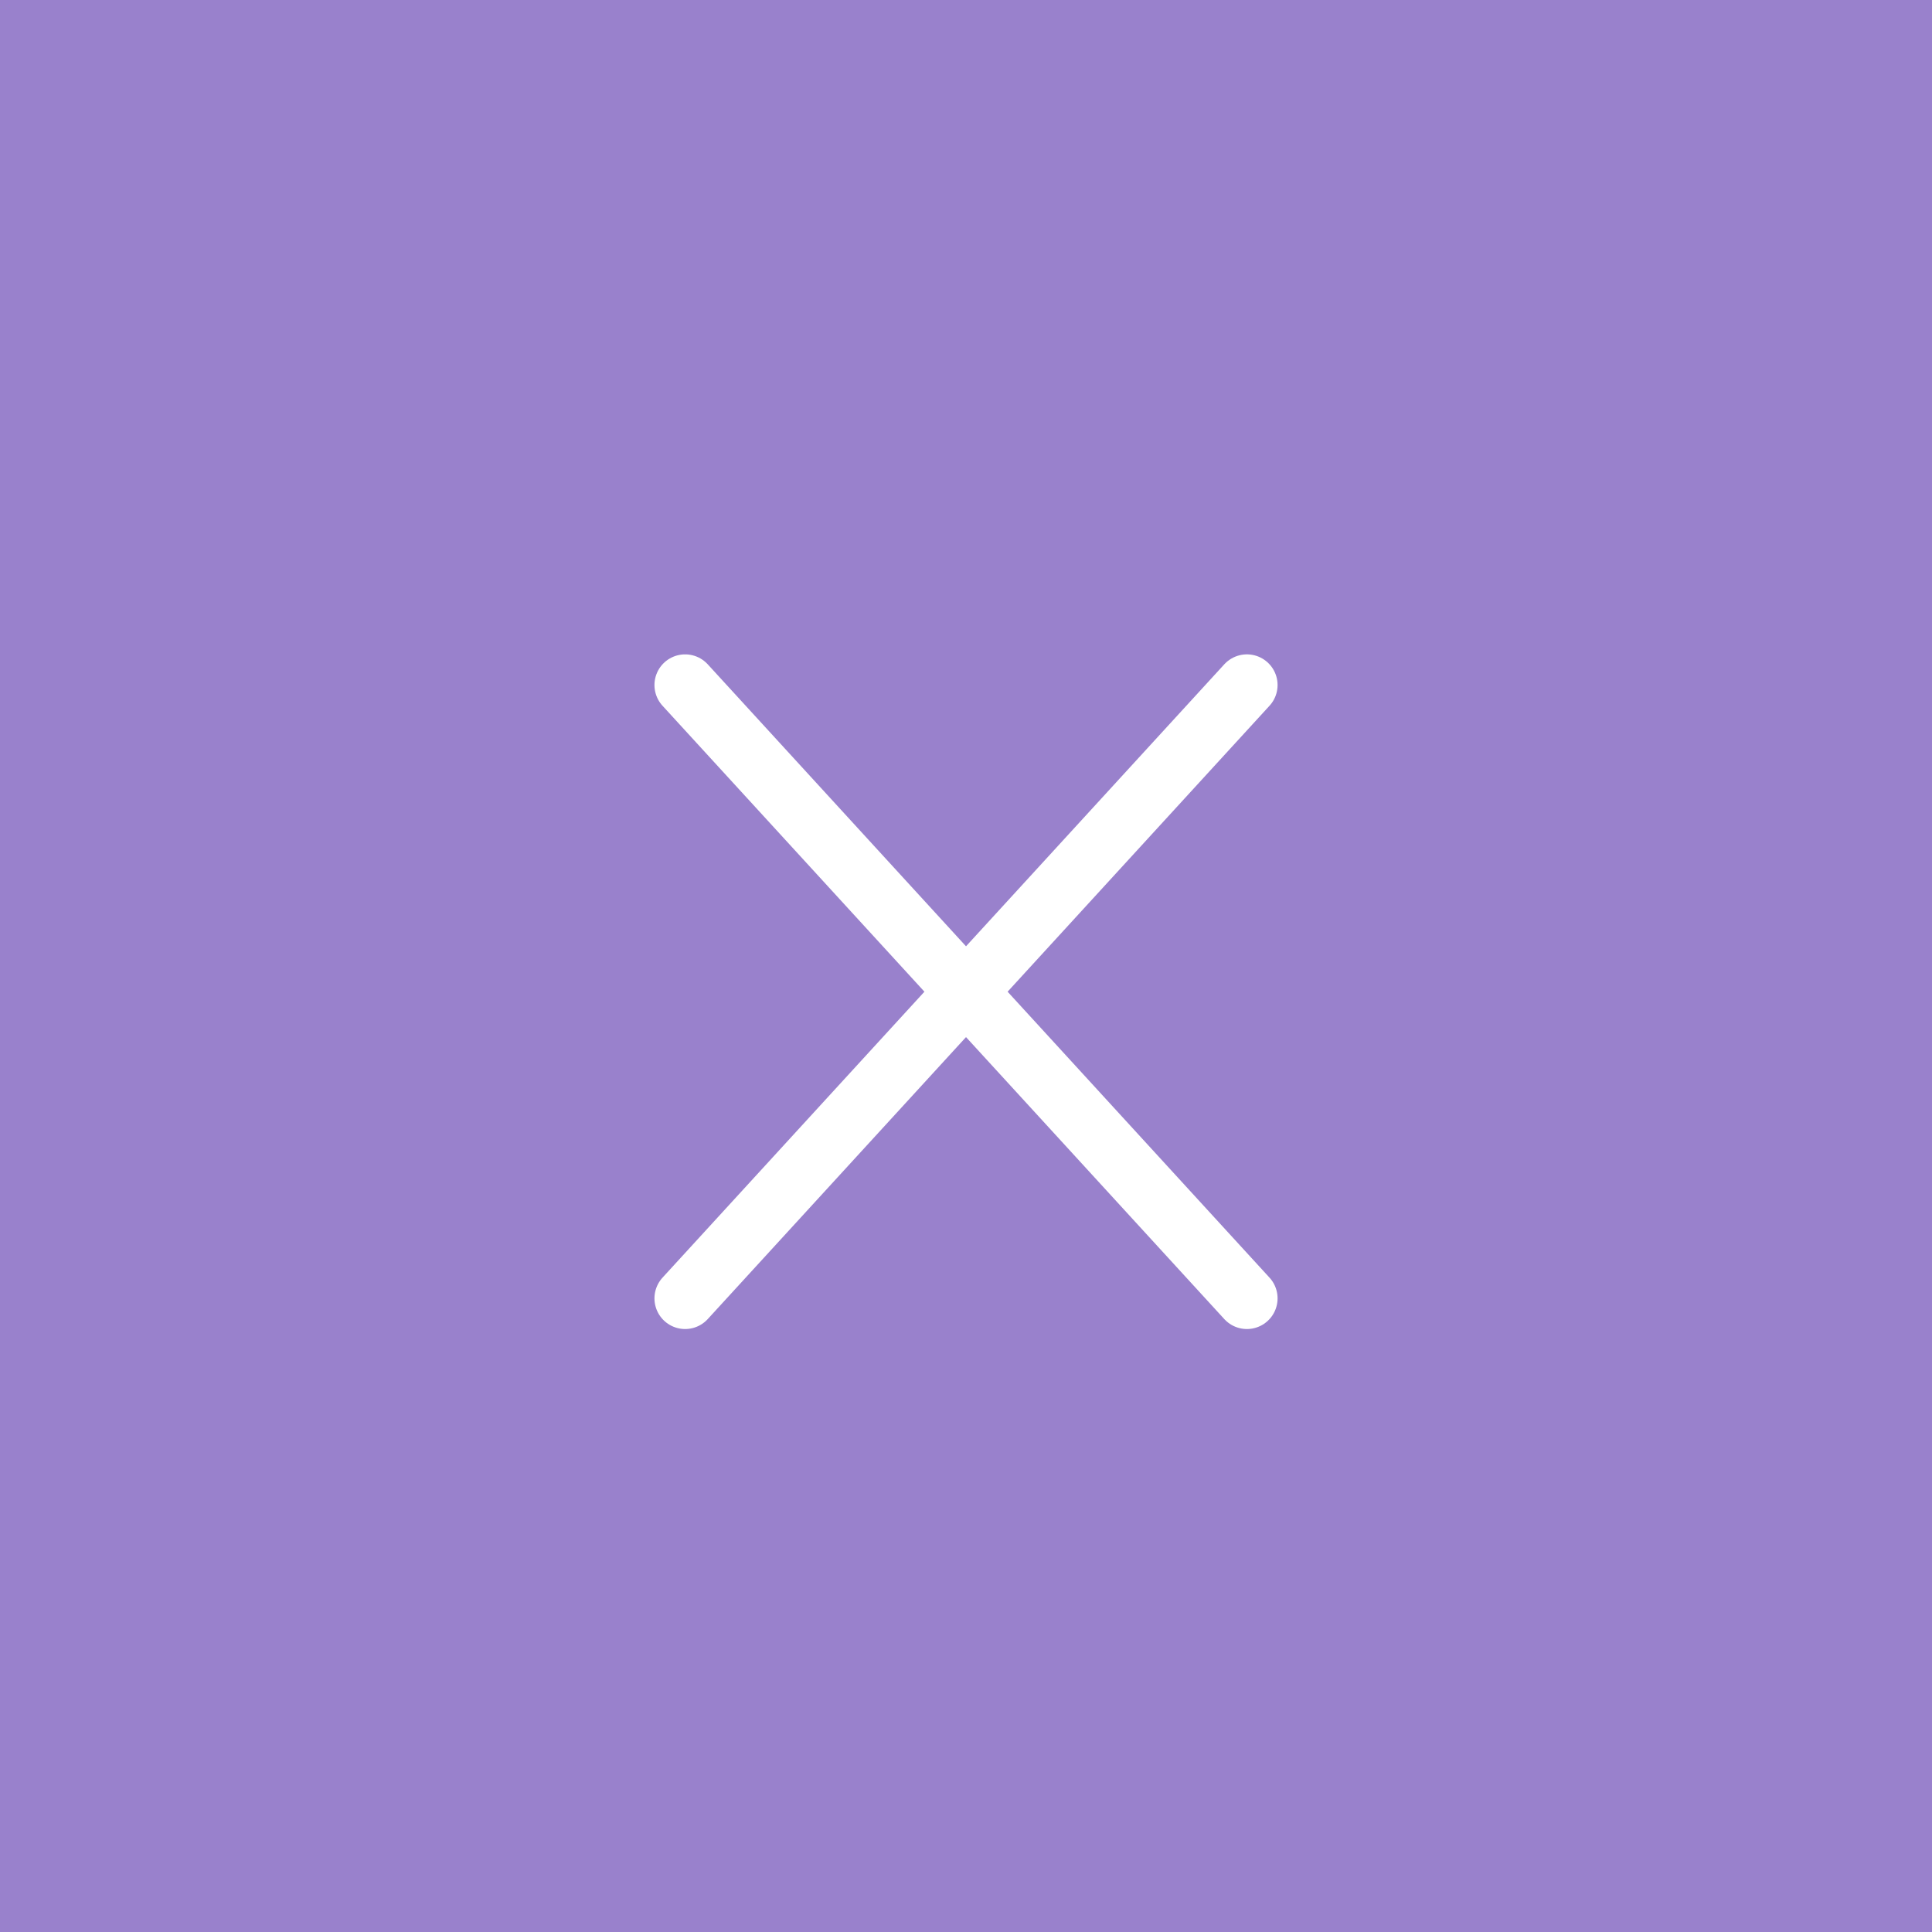
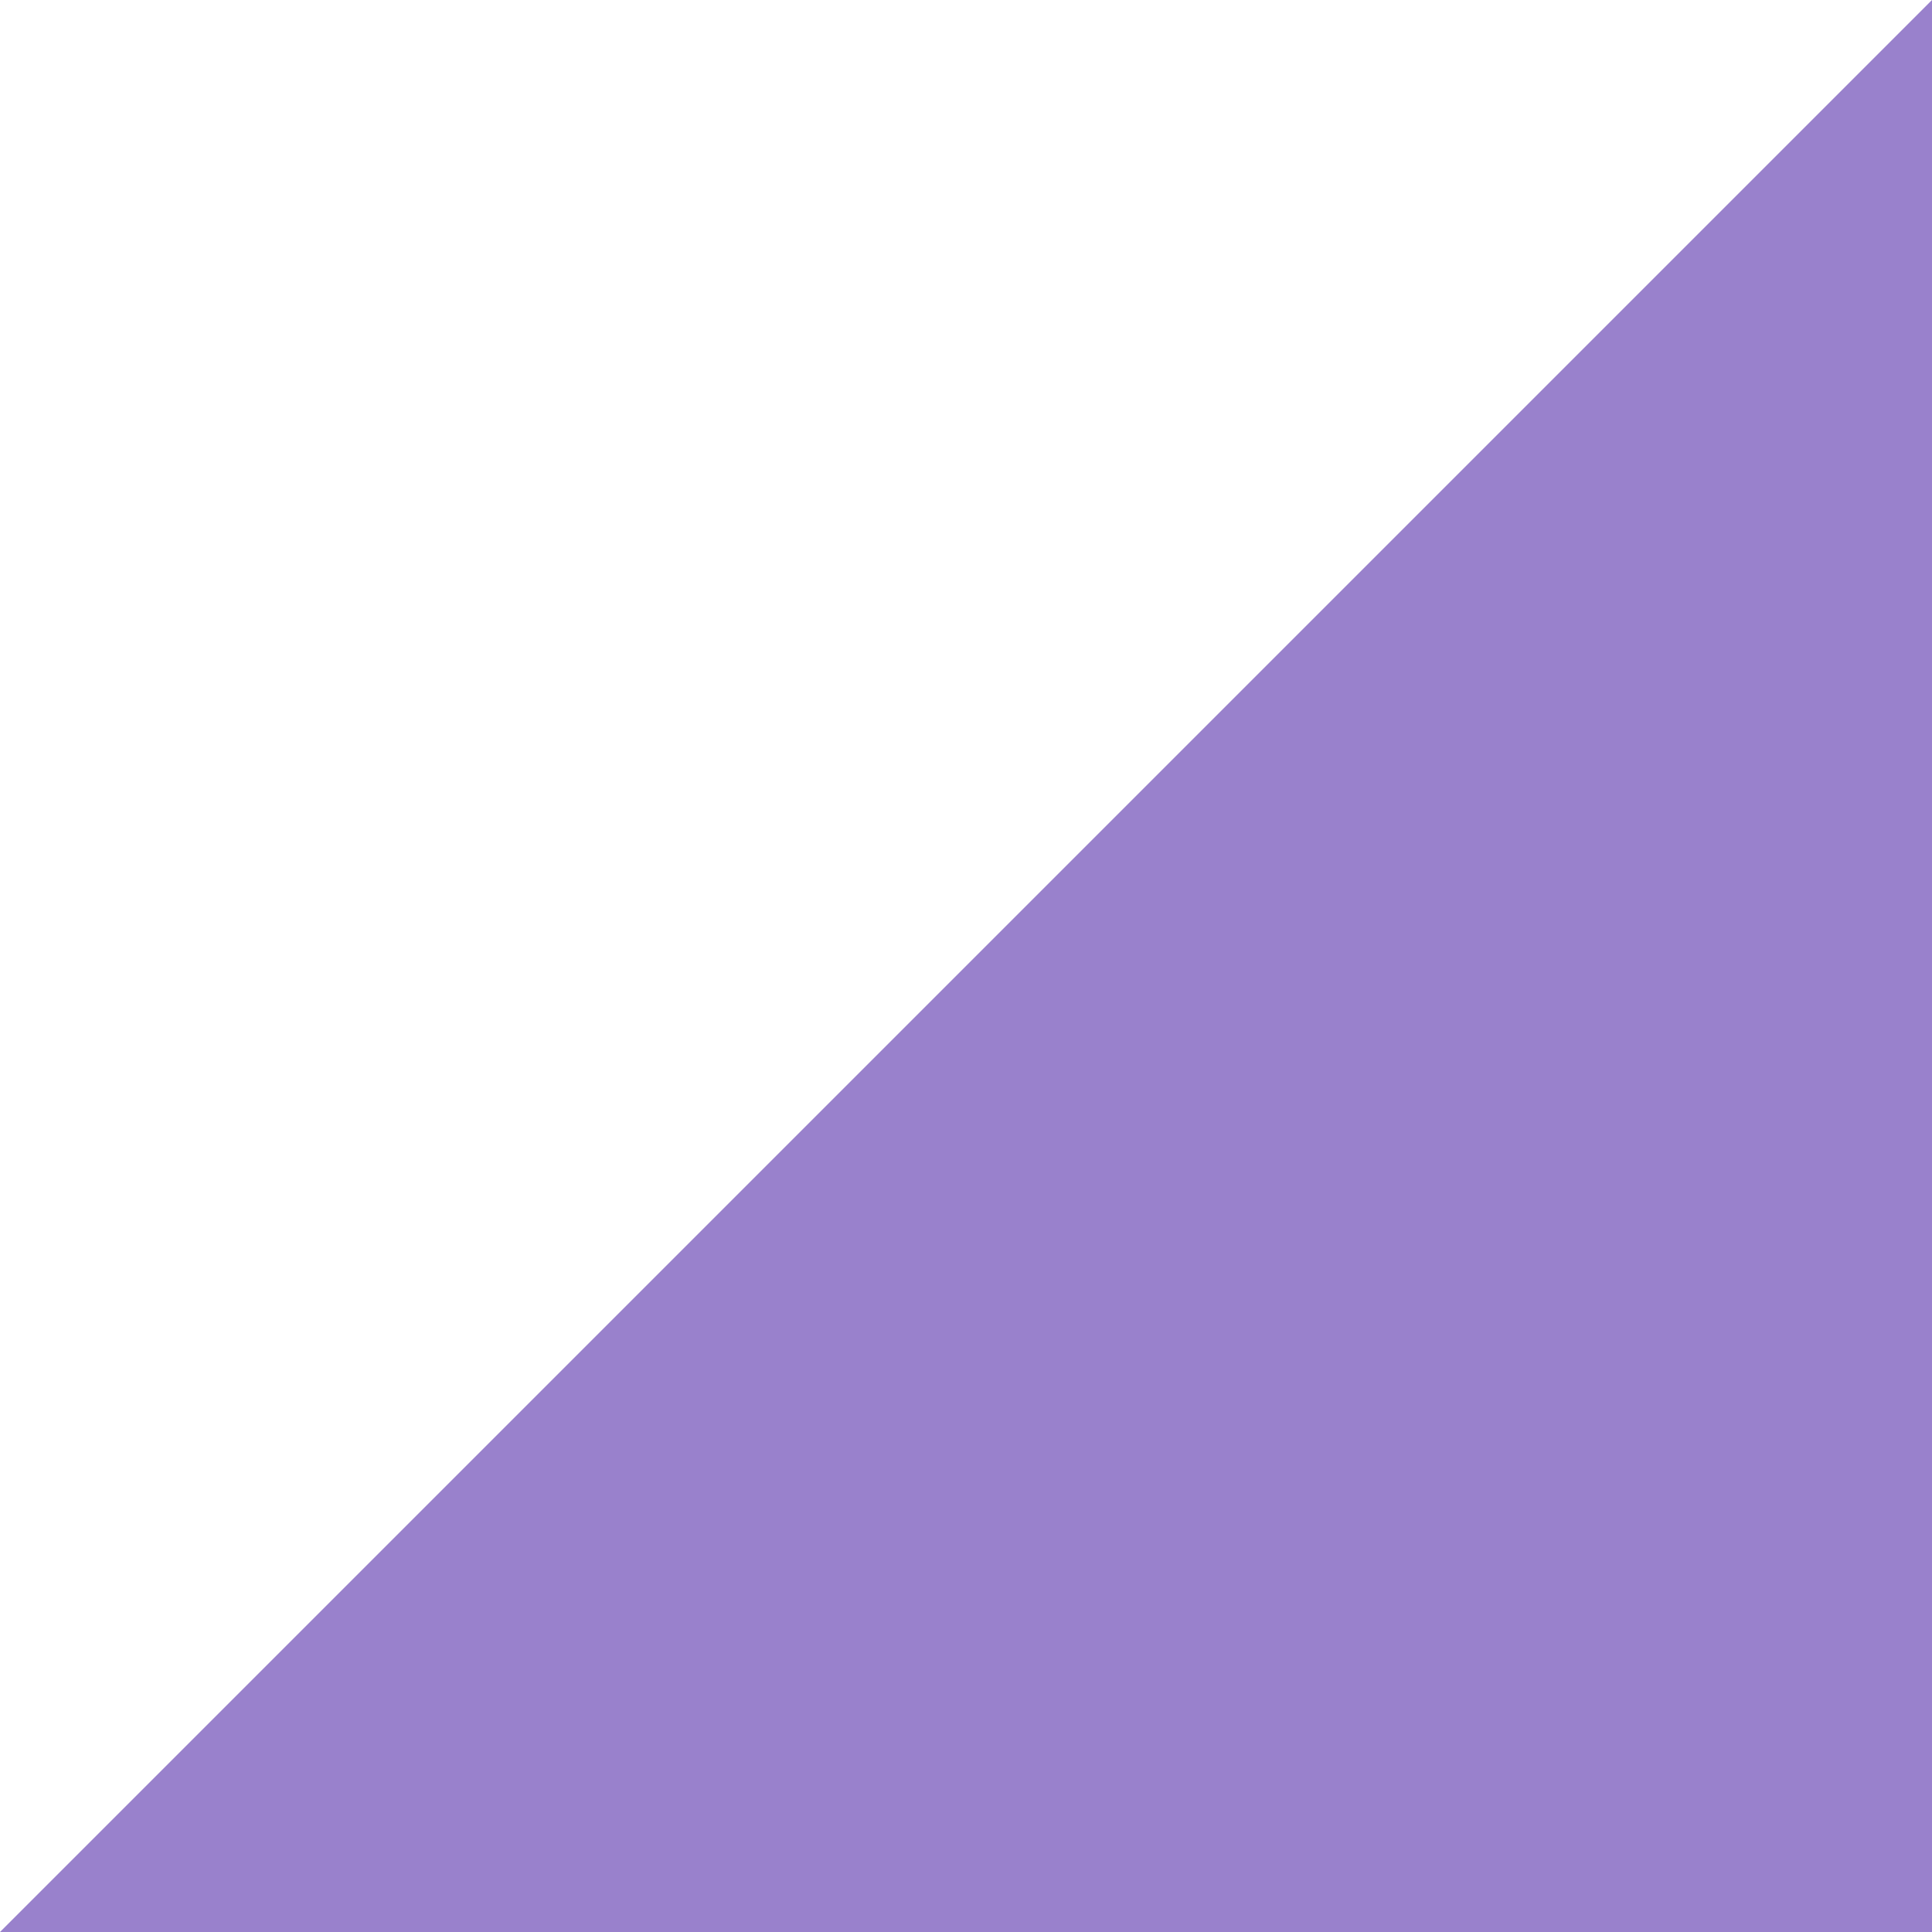
<svg xmlns="http://www.w3.org/2000/svg" width="63" height="63" viewBox="0 0 63 63">
  <g id="Group_72" data-name="Group 72" transform="translate(-152.5 -112.501)">
    <g id="Group_43" data-name="Group 43">
-       <path id="Path_32" data-name="Path 32" d="M152.5-1642.75h63v-63h-63Z" transform="translate(0 1818.251)" fill="#9981cc" />
+       <path id="Path_32" data-name="Path 32" d="M152.5-1642.75h63v-63Z" transform="translate(0 1818.251)" fill="#9981cc" />
    </g>
    <g id="Group_35" data-name="Group 35" transform="translate(174.841 134.839)">
-       <path id="Path_33" data-name="Path 33" d="M0,0,18.319,20m0-20L0,20" fill="none" stroke="#fff" stroke-linecap="round" stroke-linejoin="round" stroke-width="2" />
-     </g>
+       </g>
  </g>
</svg>